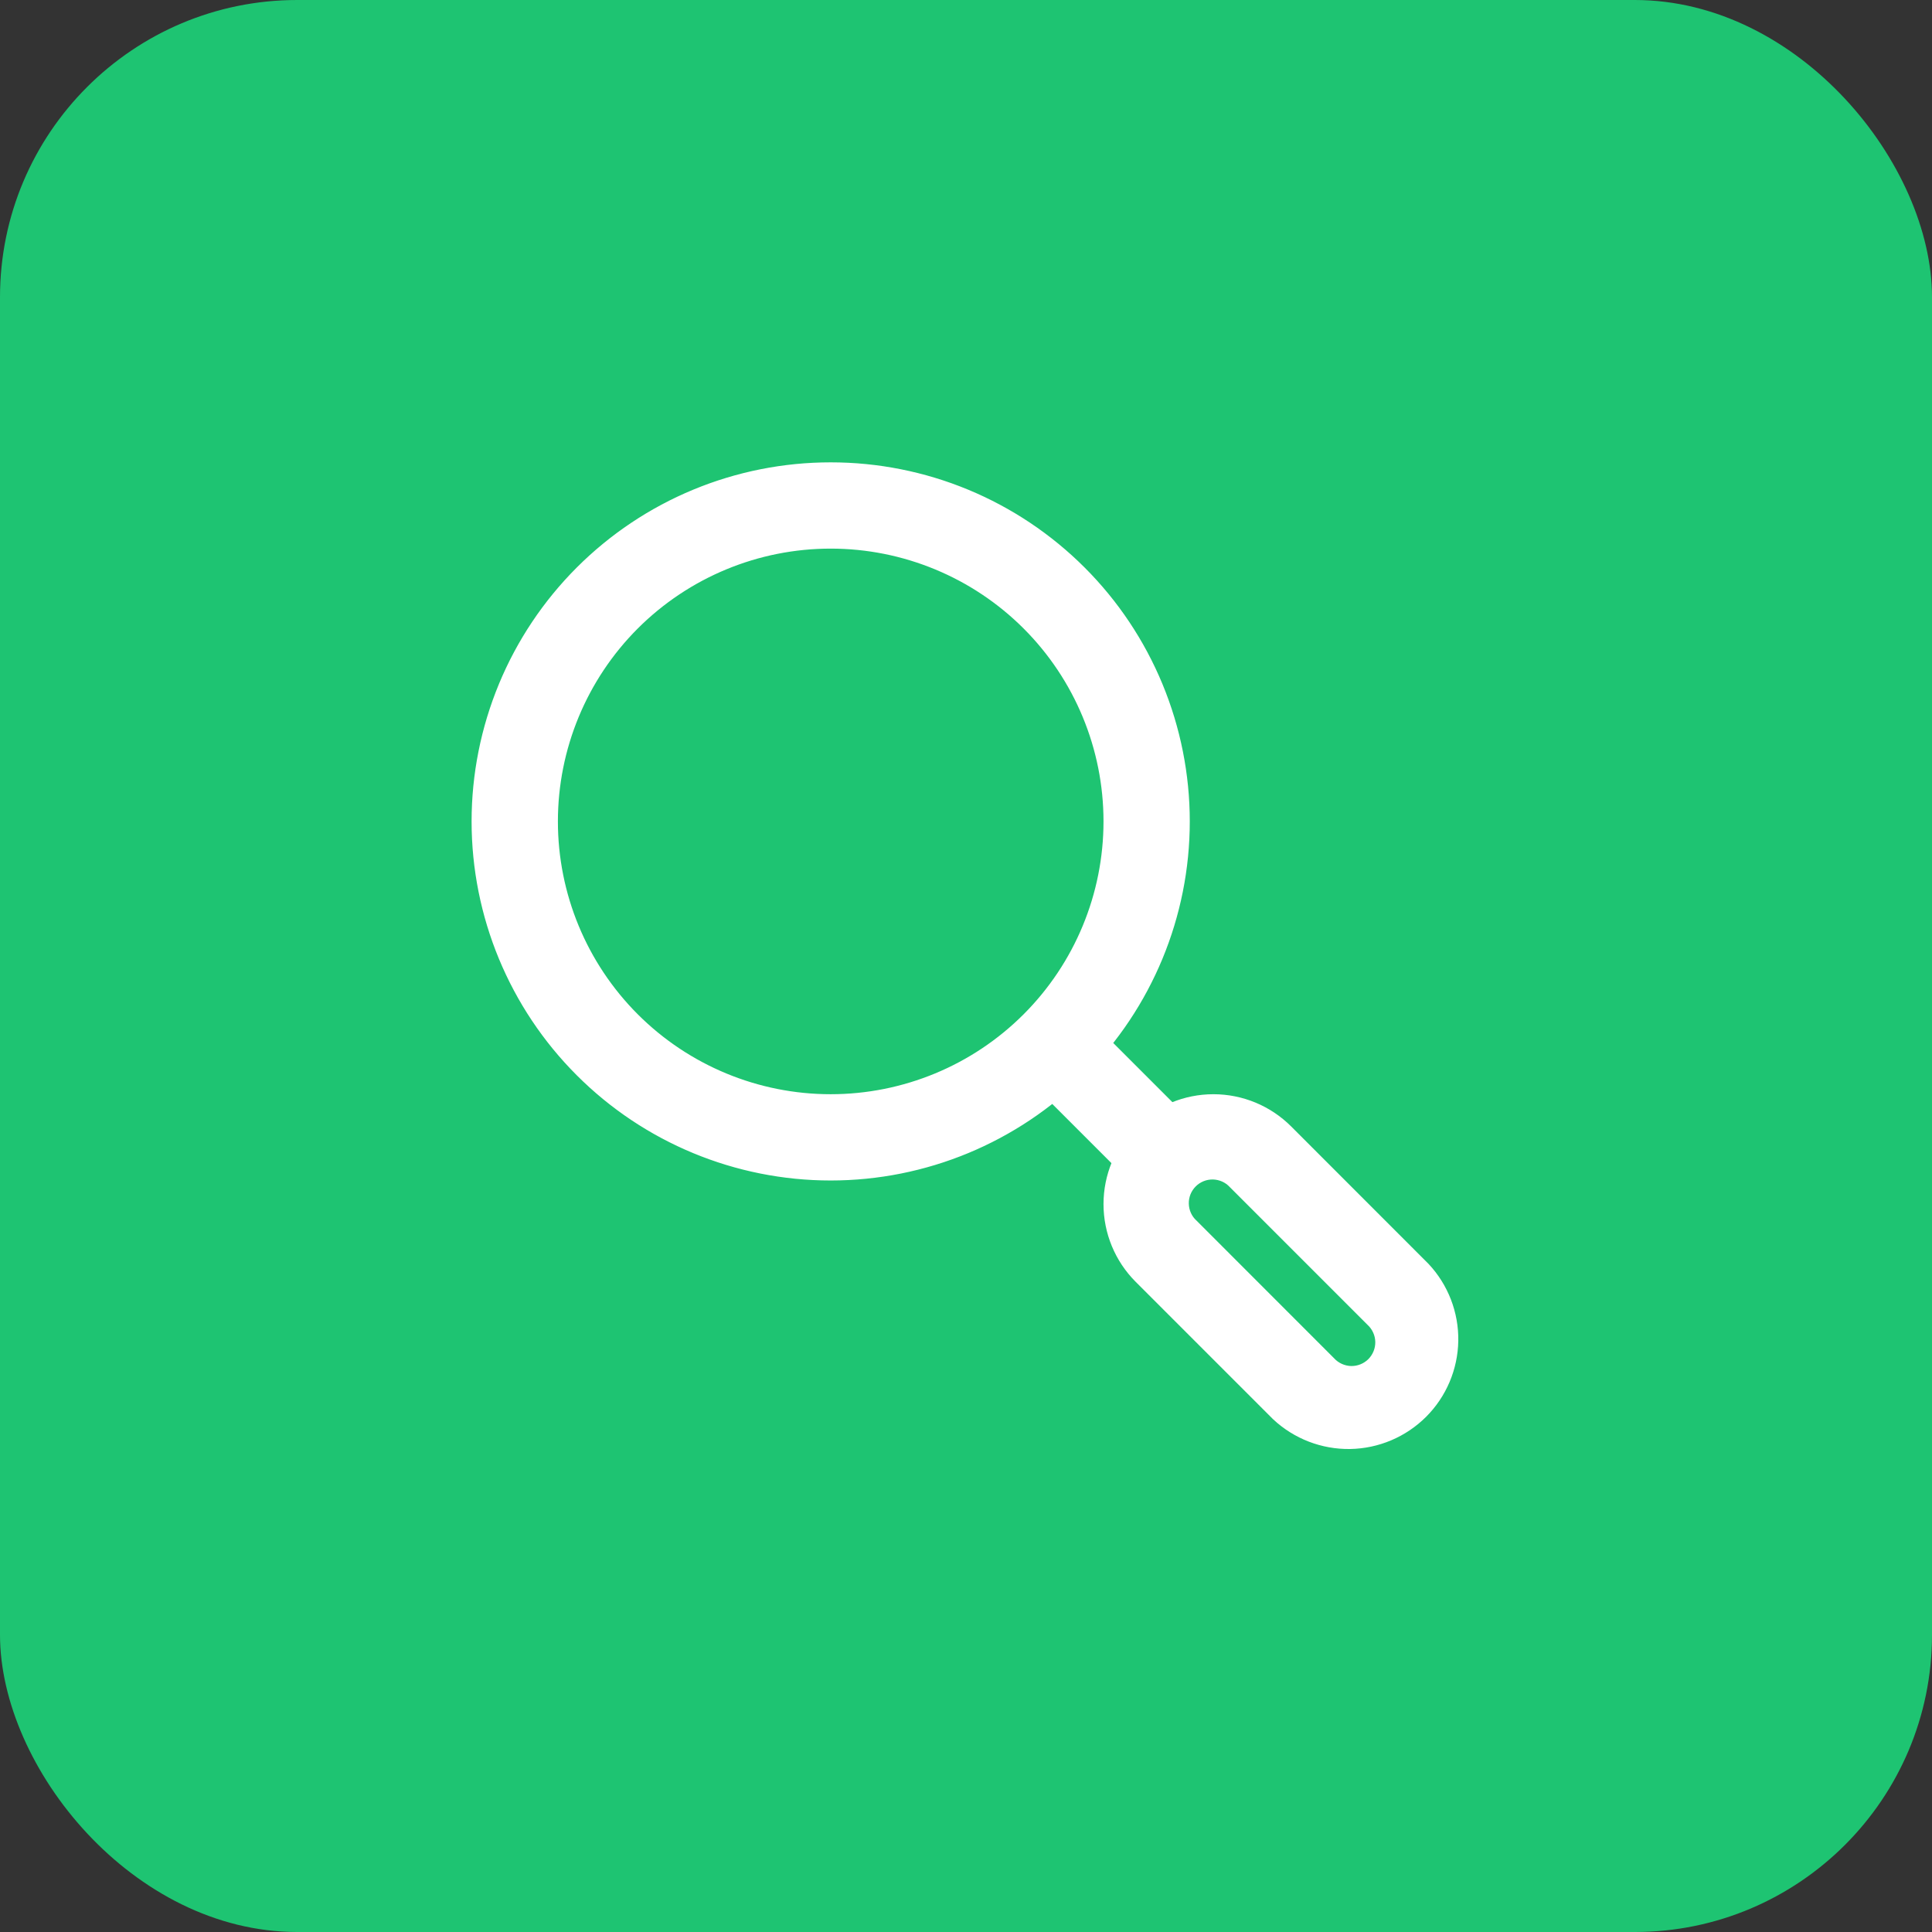
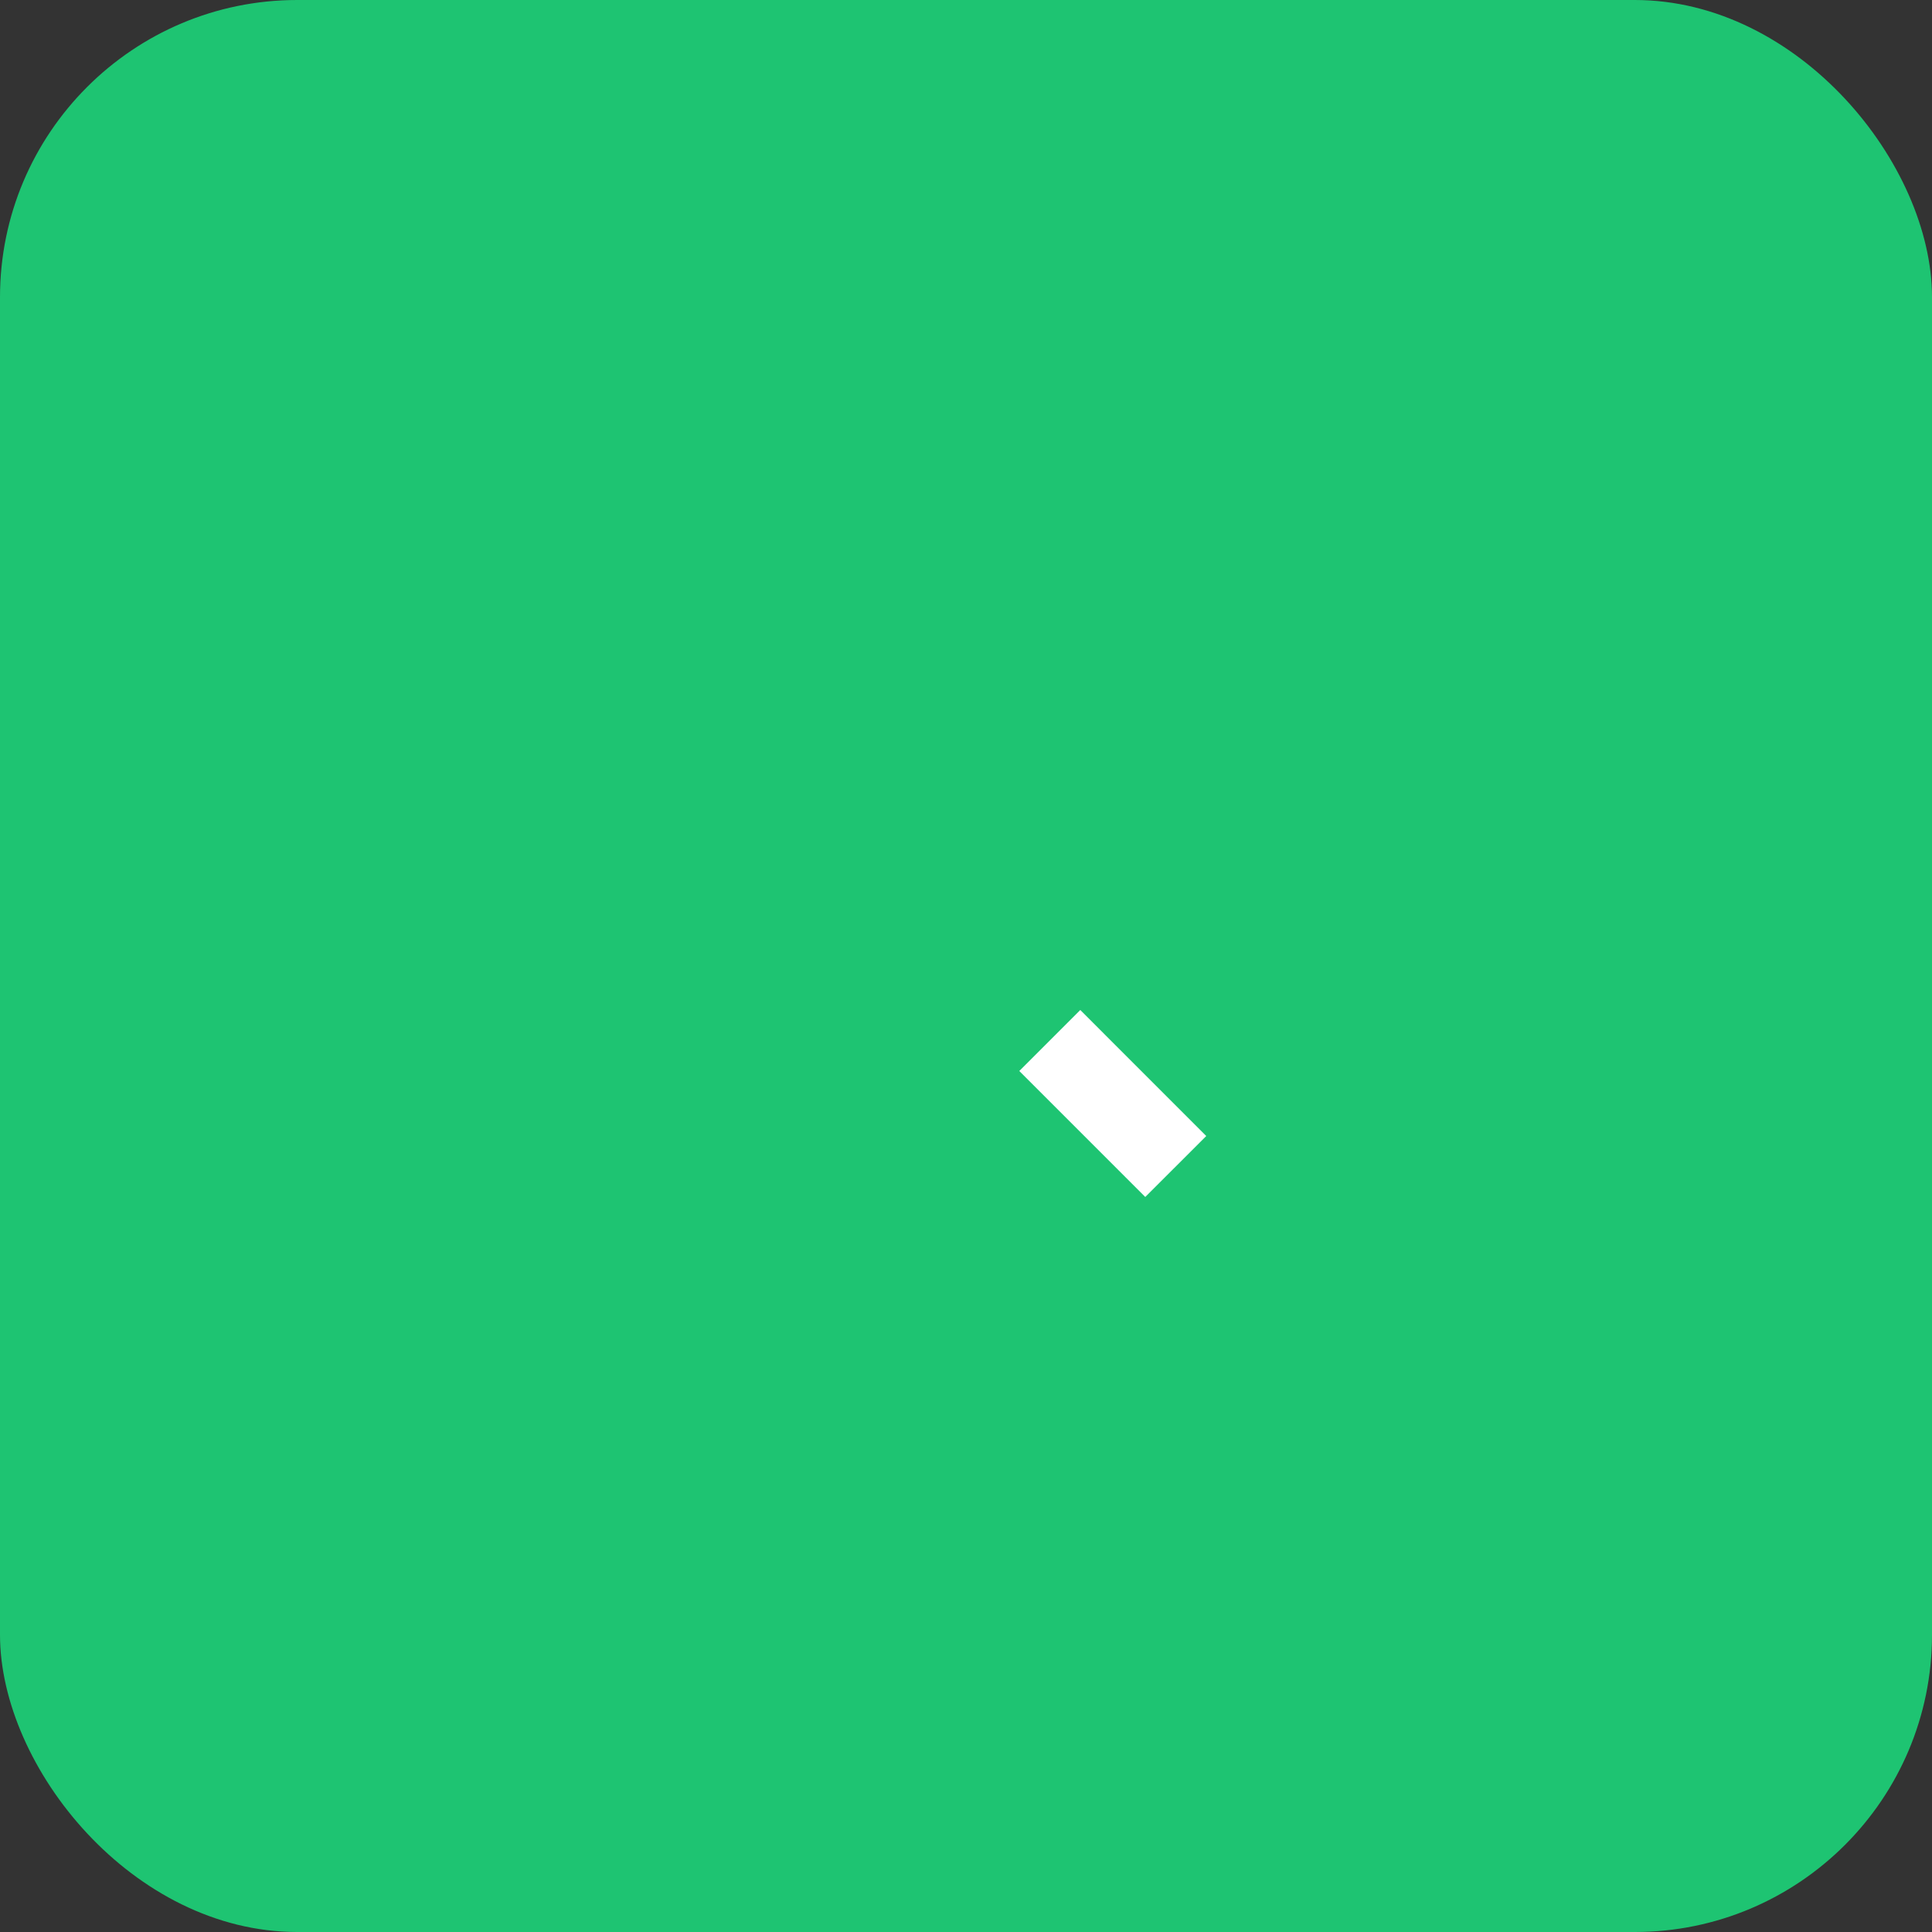
<svg xmlns="http://www.w3.org/2000/svg" width="52" height="52" viewBox="0 0 52 52" fill="none">
  <rect x="0" y="0" width="52" height="52" fill="#333333" stroke="none" />
  <rect width="52" height="52" rx="8" fill="#1EC472" />
  <path fill-rule="evenodd" clip-rule="evenodd" d="M30.825 31.863L27.788 28.826L29.076 27.538L32.113 30.576L30.825 31.863Z" fill="white" stroke="white" stroke-width="0.5" />
-   <path fill-rule="evenodd" clip-rule="evenodd" d="M33.285 31.782C33.204 31.694 33.106 31.623 32.997 31.574C32.888 31.525 32.771 31.499 32.651 31.496C32.532 31.494 32.413 31.515 32.302 31.56C32.191 31.605 32.09 31.671 32.006 31.756C31.921 31.841 31.855 31.941 31.81 32.052C31.766 32.163 31.744 32.282 31.747 32.401C31.749 32.521 31.776 32.639 31.825 32.748C31.874 32.857 31.945 32.955 32.033 33.035L35.727 36.731C35.808 36.819 35.906 36.889 36.015 36.938C36.124 36.987 36.242 37.014 36.361 37.017C36.481 37.019 36.6 36.997 36.711 36.952C36.821 36.908 36.922 36.841 37.007 36.757C37.091 36.672 37.157 36.571 37.202 36.46C37.247 36.349 37.268 36.231 37.266 36.111C37.263 35.992 37.237 35.874 37.187 35.765C37.138 35.656 37.068 35.558 36.98 35.477L33.285 31.782ZM30.744 30.494C31.252 29.986 31.941 29.701 32.659 29.701C33.377 29.701 34.066 29.986 34.574 30.494L38.268 34.19C38.749 34.703 39.011 35.383 39 36.086C38.988 36.789 38.704 37.46 38.207 37.957C37.709 38.454 37.038 38.738 36.336 38.75C35.633 38.761 34.953 38.499 34.439 38.019L30.744 34.324C30.236 33.816 29.951 33.127 29.951 32.409C29.951 31.691 30.236 31.002 30.744 30.494ZM12.943 22.108C12.943 20.872 13.187 19.648 13.66 18.505C14.133 17.363 14.827 16.325 15.701 15.451C16.575 14.577 17.613 13.883 18.755 13.41C19.898 12.937 21.122 12.694 22.358 12.694C23.595 12.694 24.819 12.937 25.961 13.41C27.103 13.883 28.141 14.577 29.015 15.451C29.89 16.325 30.583 17.363 31.056 18.505C31.529 19.648 31.773 20.872 31.773 22.108C31.773 24.605 30.781 27 29.015 28.765C27.25 30.531 24.855 31.523 22.358 31.523C19.861 31.523 17.466 30.531 15.701 28.765C13.935 27 12.943 24.605 12.943 22.108ZM22.358 14.516C20.344 14.516 18.413 15.316 16.989 16.739C15.566 18.163 14.766 20.095 14.766 22.108C14.766 24.122 15.566 26.053 16.989 27.477C18.413 28.901 20.344 29.701 22.358 29.701C24.372 29.701 26.303 28.901 27.727 27.477C29.151 26.053 29.951 24.122 29.951 22.108C29.951 20.095 29.151 18.163 27.727 16.739C26.303 15.316 24.372 14.516 22.358 14.516Z" fill="white" stroke="white" stroke-width="0.5" />
</svg>